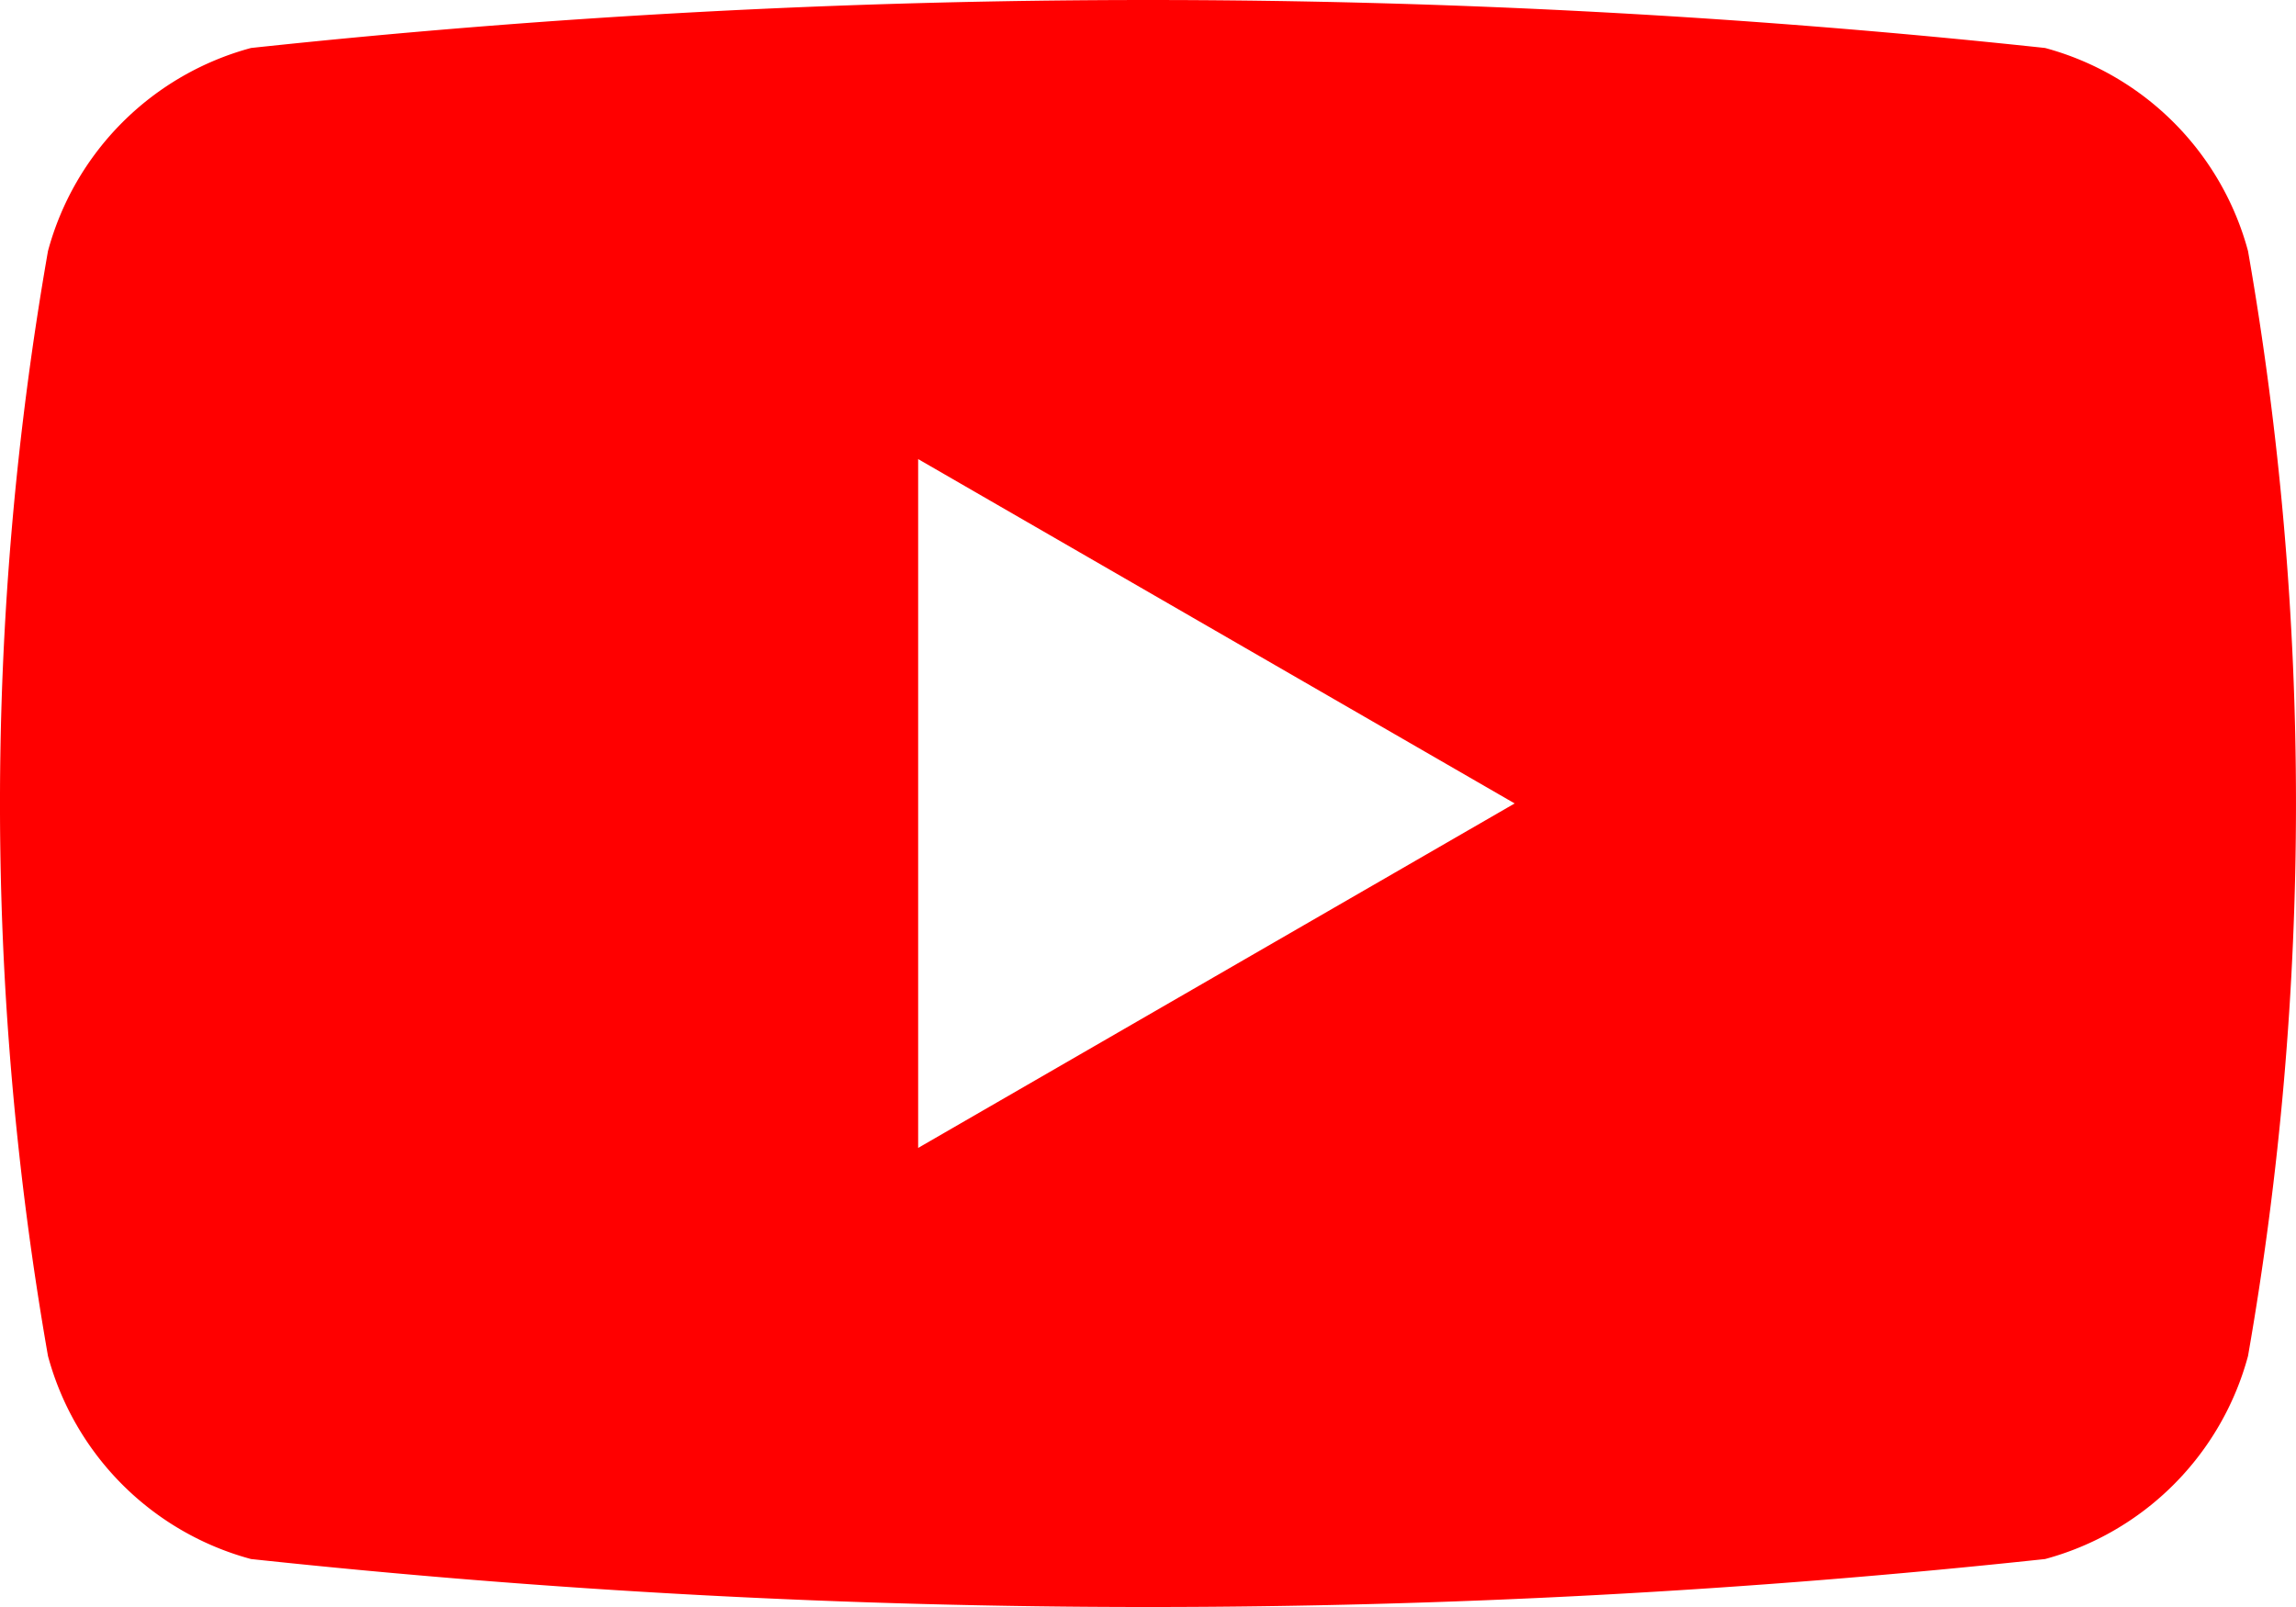
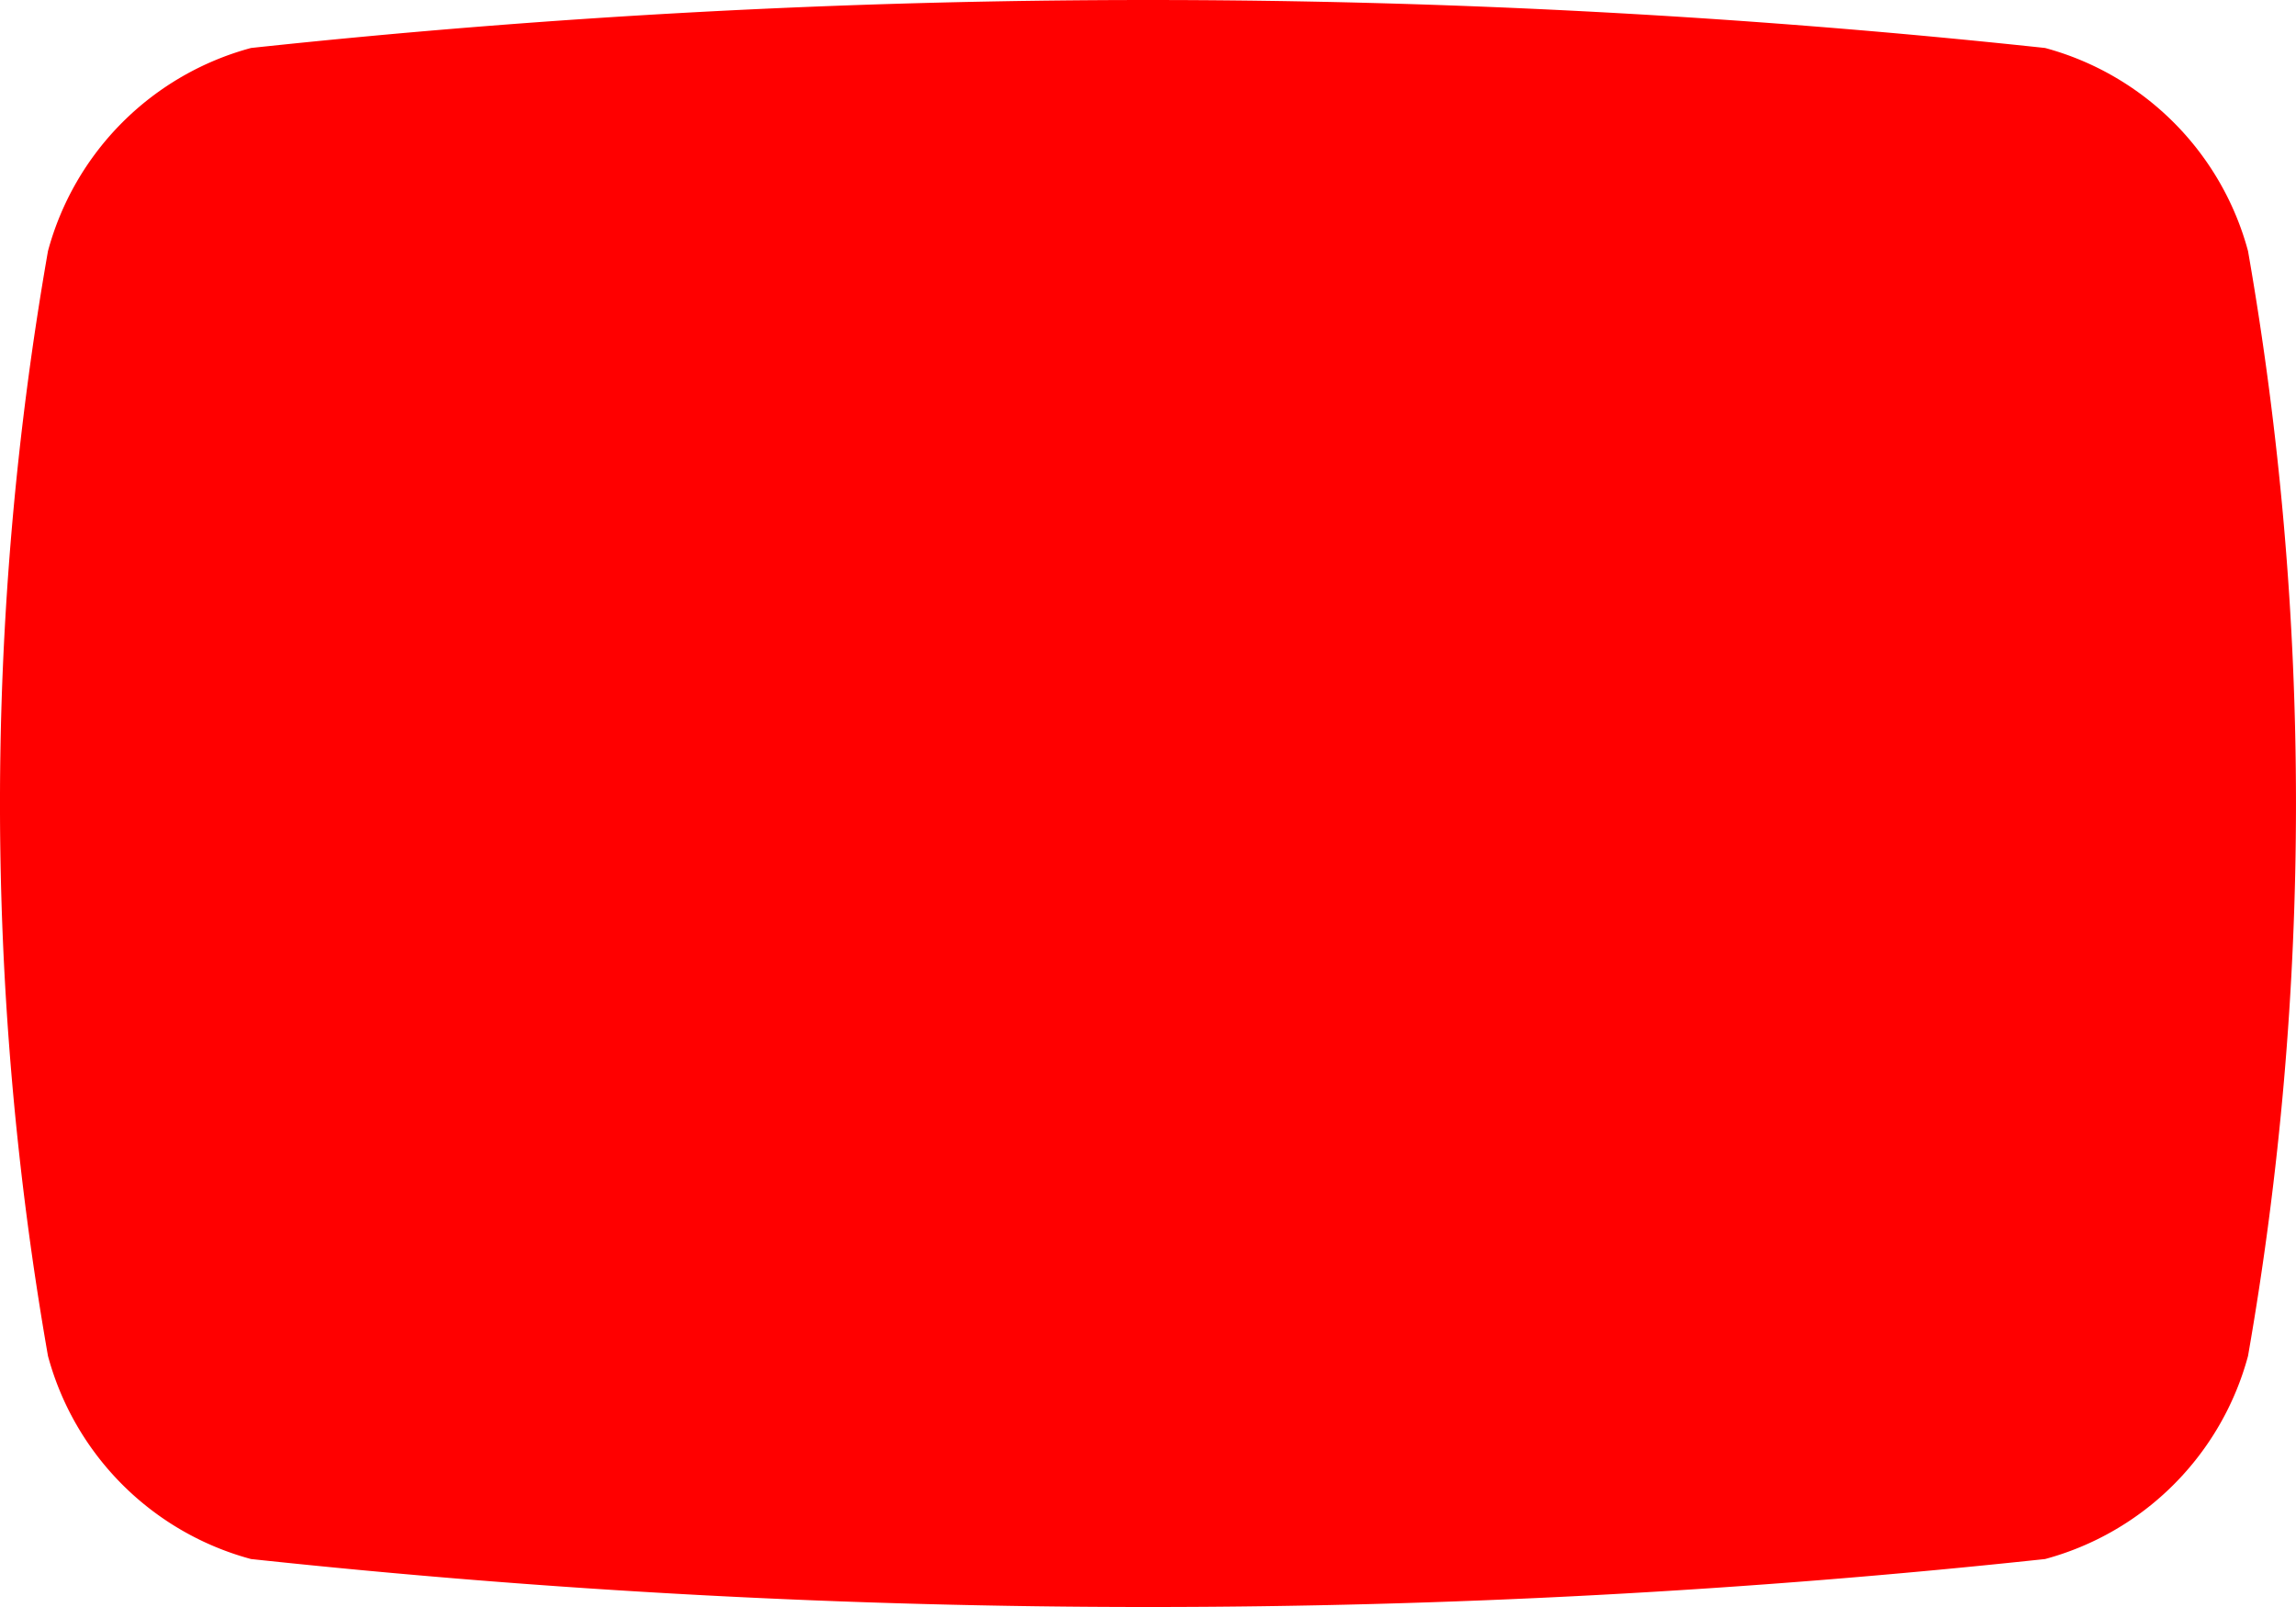
<svg xmlns="http://www.w3.org/2000/svg" width="16.747" height="11.723" viewBox="0 0 16.747 11.723">
  <g id="グループ_364" data-name="グループ 364" transform="translate(-3211.411 -1720.079)">
-     <path id="パス_214" data-name="パス 214" d="M3227.808,1721.91a2.1,2.1,0,0,0-1.48-1.481,61.337,61.337,0,0,0-13.086,0,2.1,2.1,0,0,0-1.481,1.481,23.375,23.375,0,0,0,0,8.061,2.1,2.1,0,0,0,1.481,1.481,61.337,61.337,0,0,0,13.086,0,2.1,2.1,0,0,0,1.48-1.481,23.391,23.391,0,0,0,0-8.061Zm-9.7,6.543v-5.025l4.351,2.512-4.351,2.513Z" fill="red" />
+     <path id="パス_214" data-name="パス 214" d="M3227.808,1721.91a2.1,2.1,0,0,0-1.48-1.481,61.337,61.337,0,0,0-13.086,0,2.1,2.1,0,0,0-1.481,1.481,23.375,23.375,0,0,0,0,8.061,2.1,2.1,0,0,0,1.481,1.481,61.337,61.337,0,0,0,13.086,0,2.1,2.1,0,0,0,1.48-1.481,23.391,23.391,0,0,0,0-8.061Zm-9.7,6.543v-5.025Z" fill="red" />
  </g>
</svg>